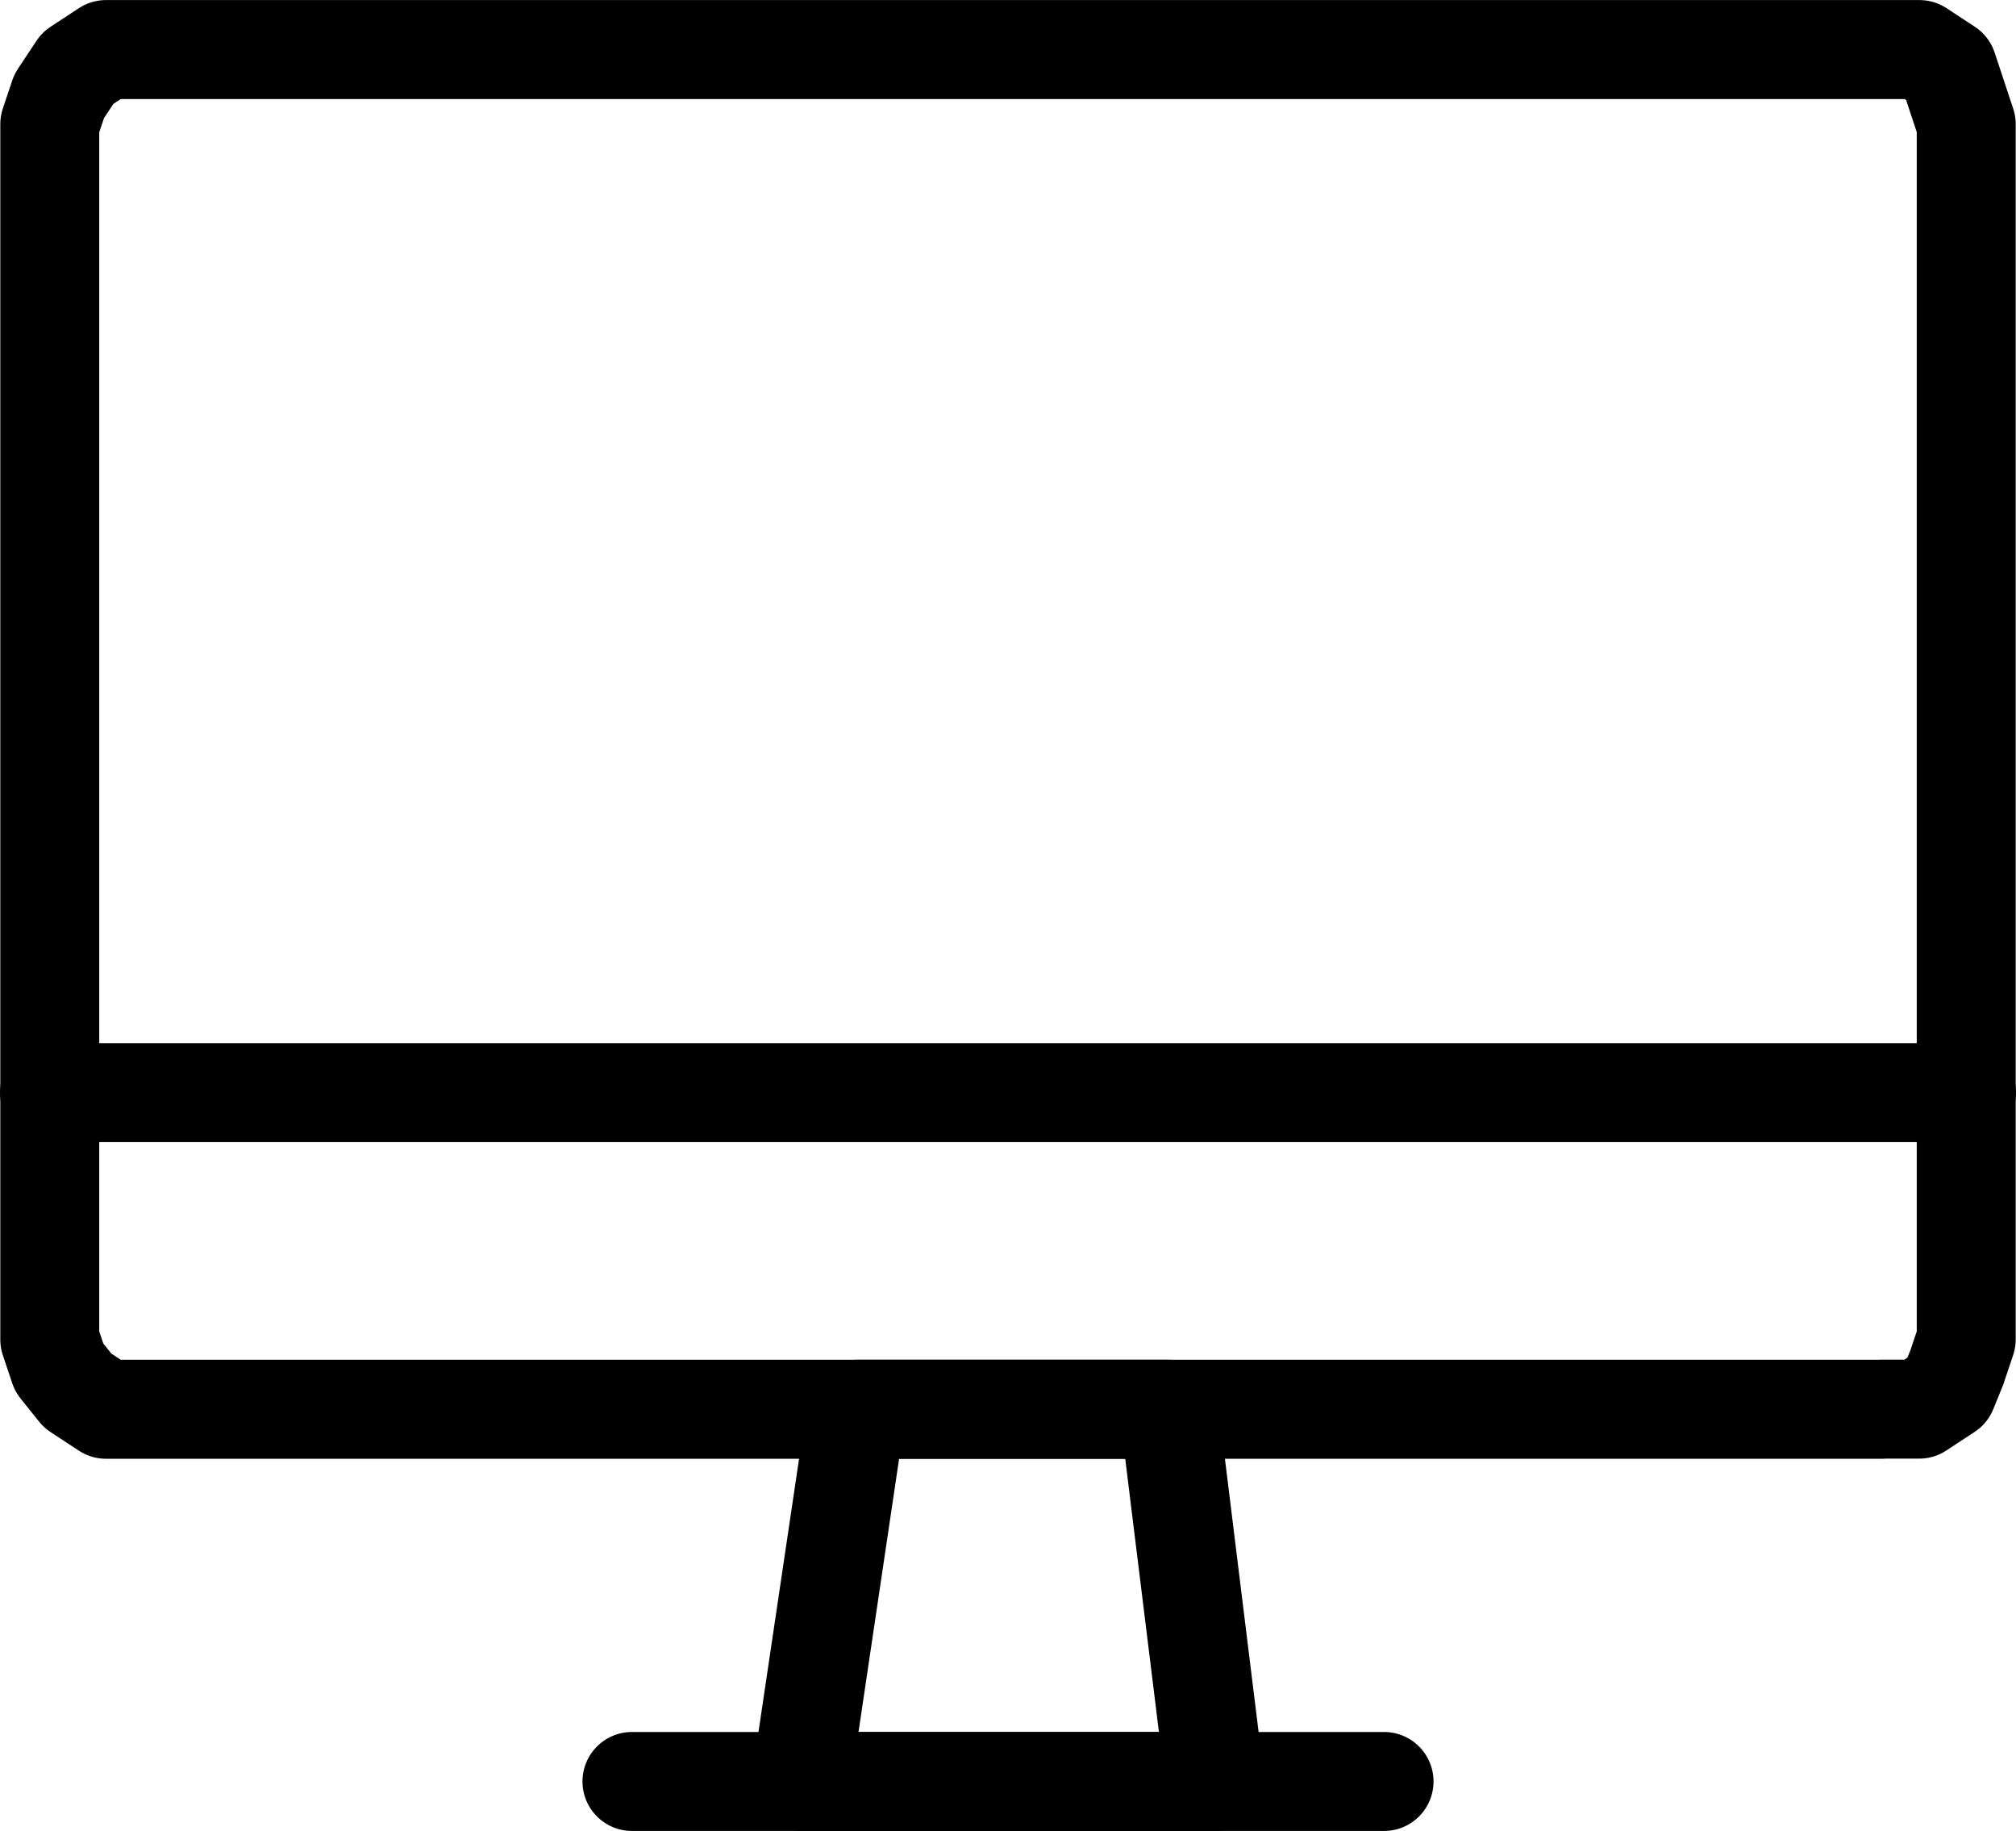
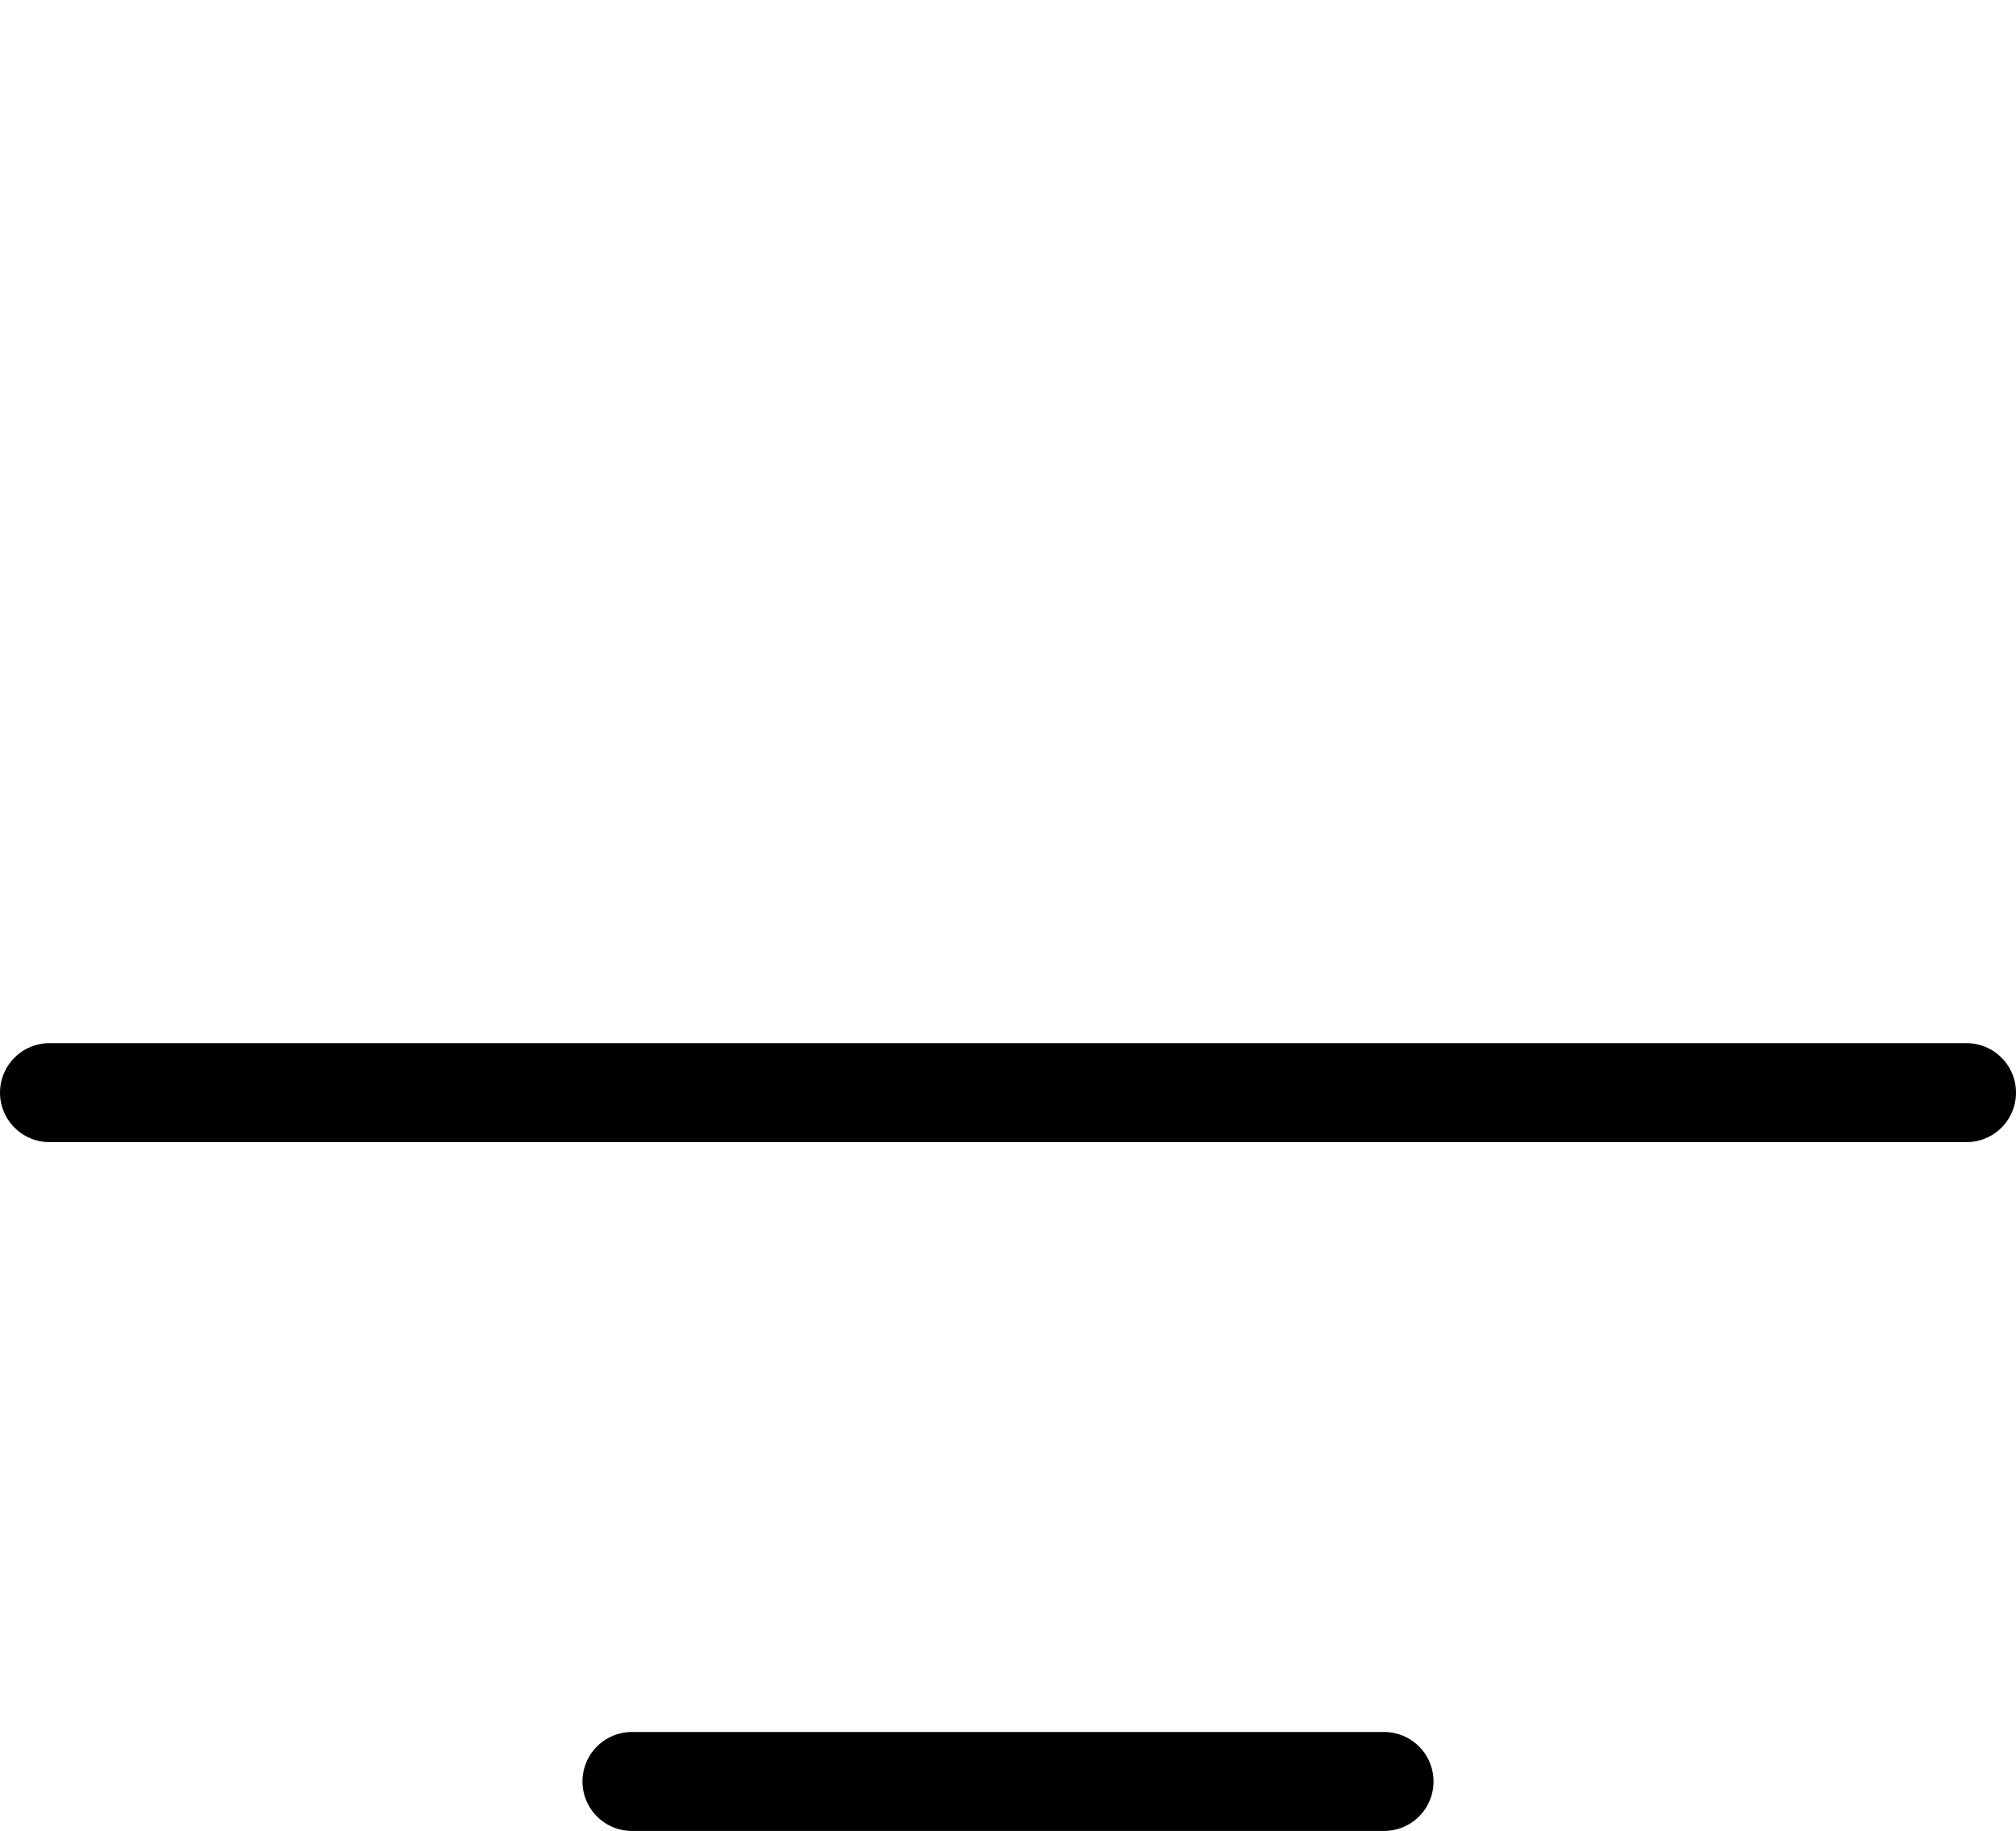
<svg xmlns="http://www.w3.org/2000/svg" width="32.6" height="29.6" viewBox="0 0 32.6 29.6">
  <g id="Plan_de_travail_10_copie_733" data-name="Plan de travail 10 copie 733" transform="translate(-0.53 -3.01)">
-     <path id="Tracé_44349" data-name="Tracé 44349" d="M30.965,25.793H2.244l-.457-.3-.3-.374-.152-.453V5.017l.152-.453.3-.453.457-.3H31.568l.457.3.3.906V24.664l-.152.453-.152.374-.457.3h-.609Z" transform="translate(0 0)" fill="none" stroke="#000" stroke-linecap="round" stroke-linejoin="round" stroke-width="1.6" />
-     <path id="Tracé_44350" data-name="Tracé 44350" d="M26.37,43.327H19.68l.894-6.017h5.054Z" transform="translate(-6.195 -11.517)" fill="none" stroke="#000" stroke-linecap="round" stroke-linejoin="round" stroke-width="1.6" />
    <line id="Ligne_10969" data-name="Ligne 10969" x2="12.162" transform="translate(10.749 31.81)" fill="none" stroke="#000" stroke-linecap="round" stroke-linejoin="round" stroke-width="1.6" />
    <line id="Ligne_10970" data-name="Ligne 10970" x2="31" transform="translate(1.33 20.674)" fill="none" stroke="#000" stroke-linecap="round" stroke-linejoin="round" stroke-width="1.6" />
  </g>
</svg>